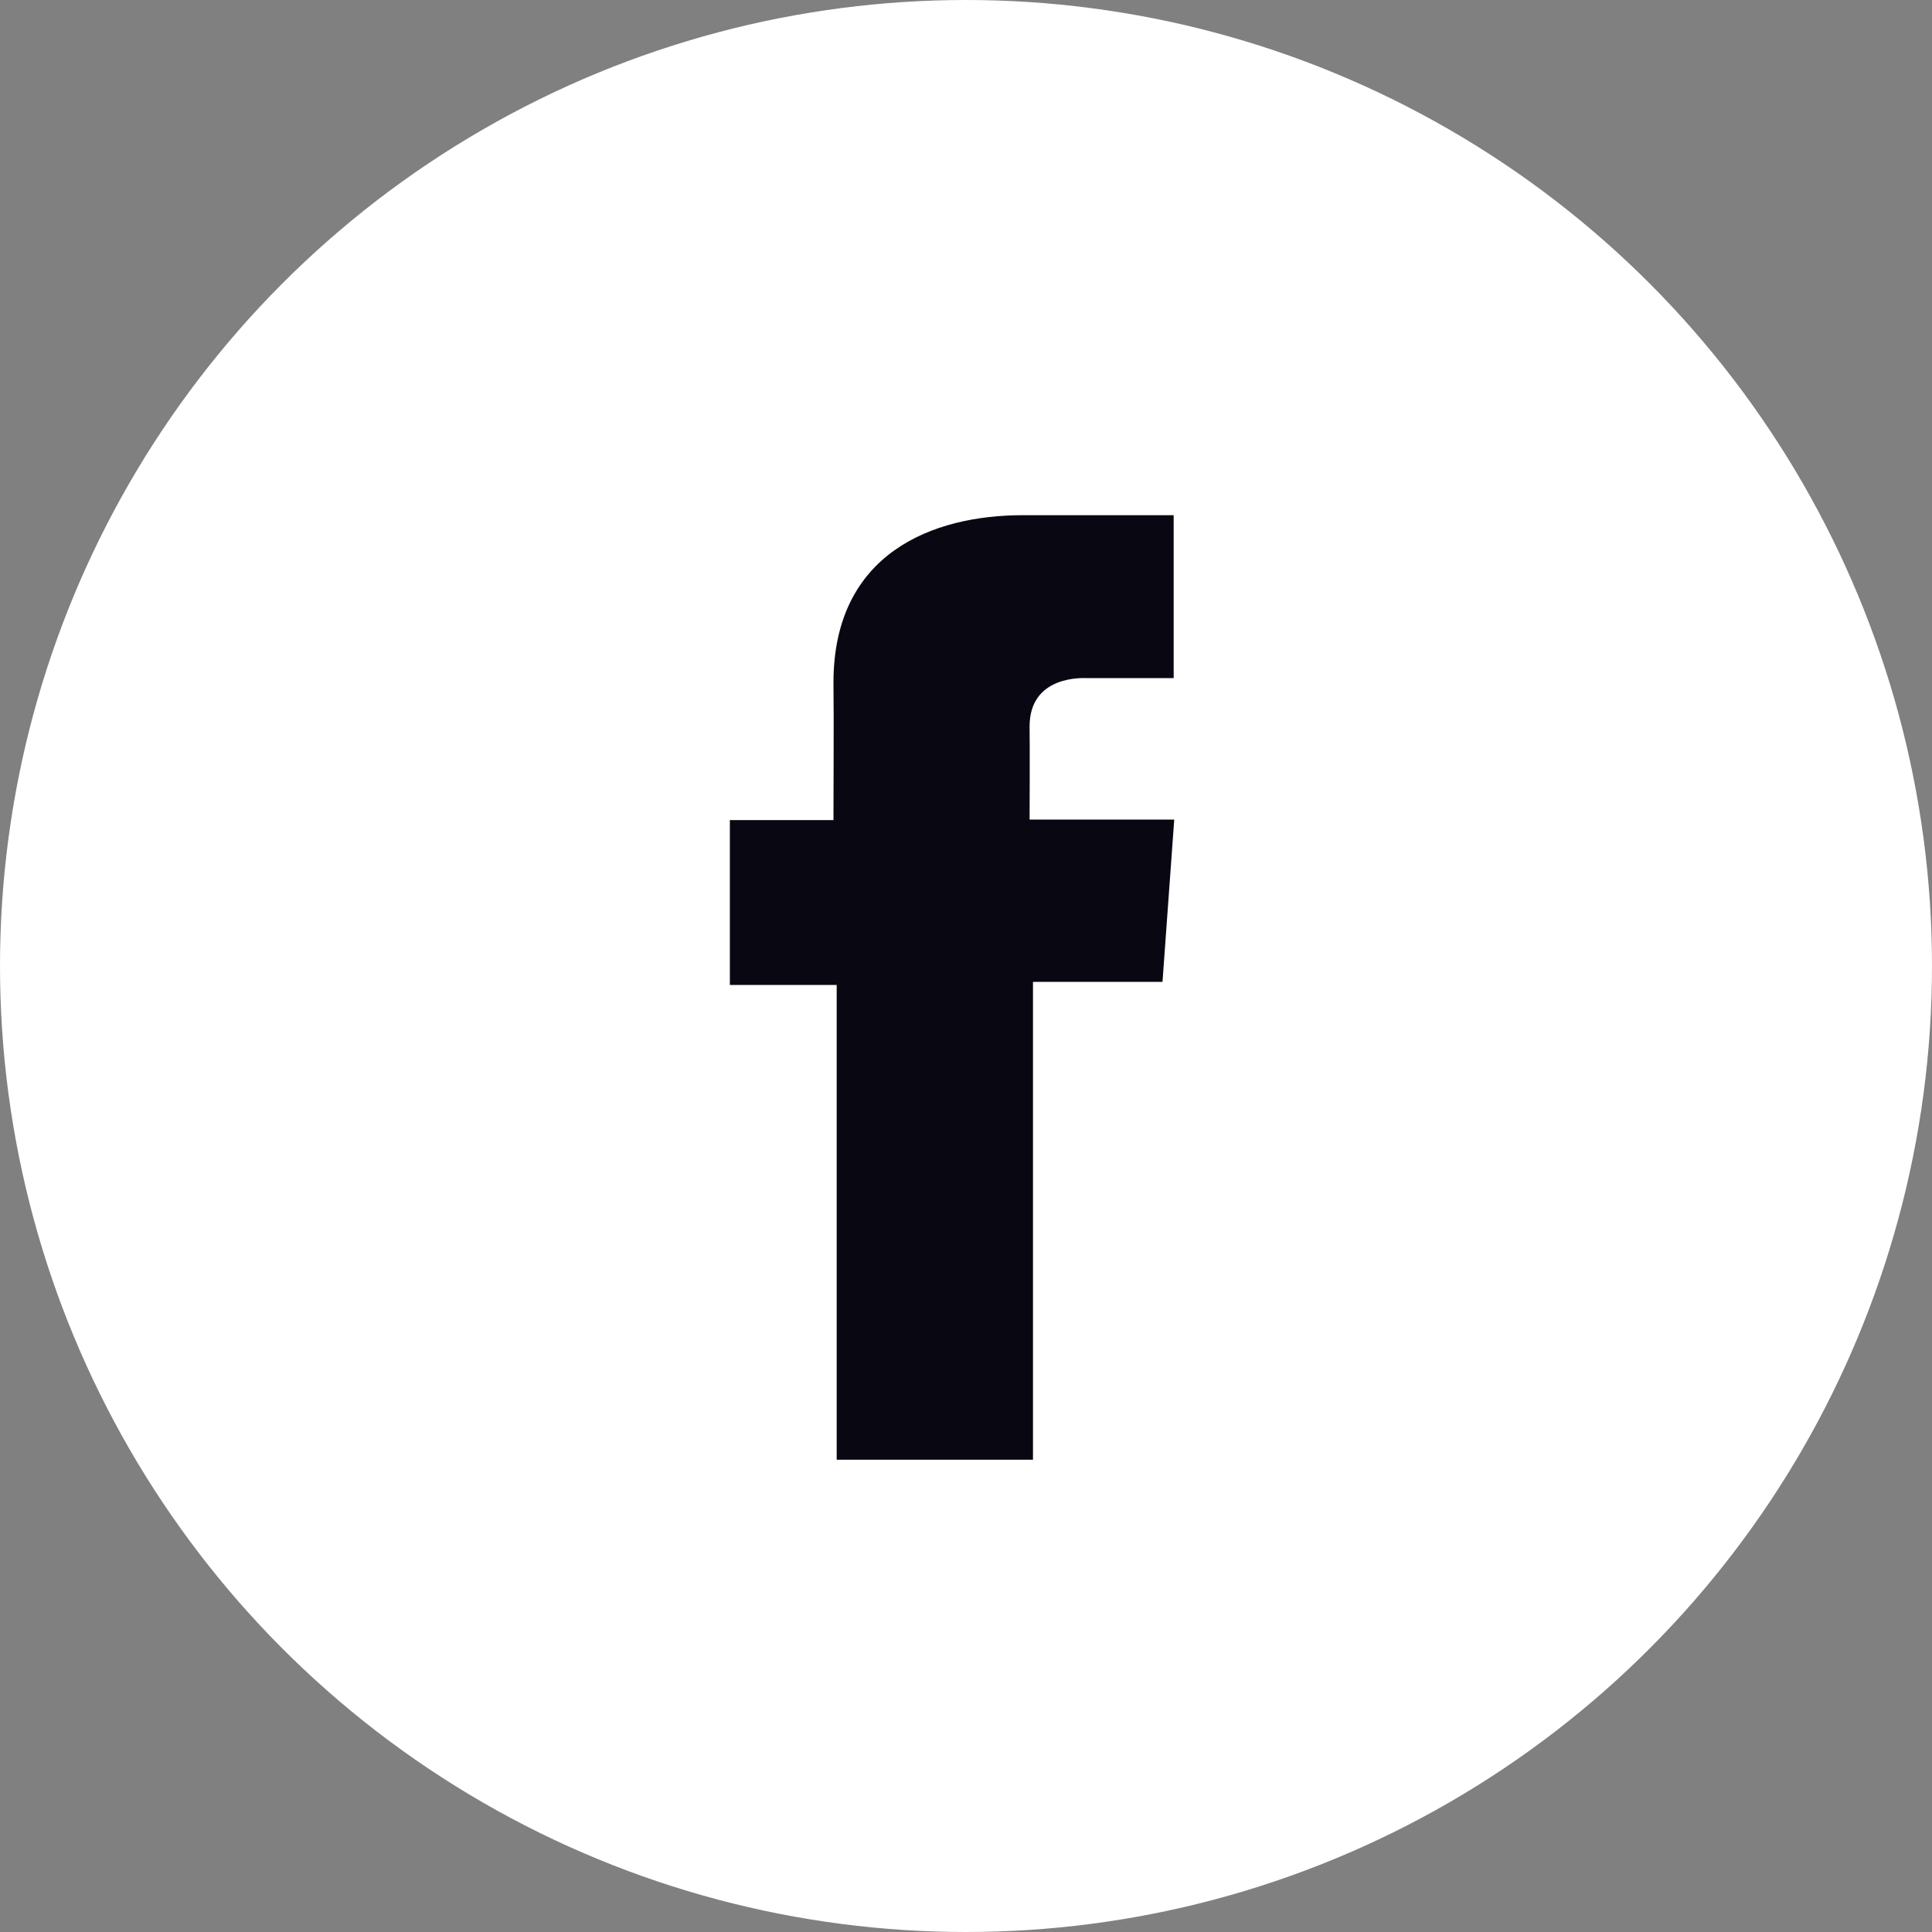
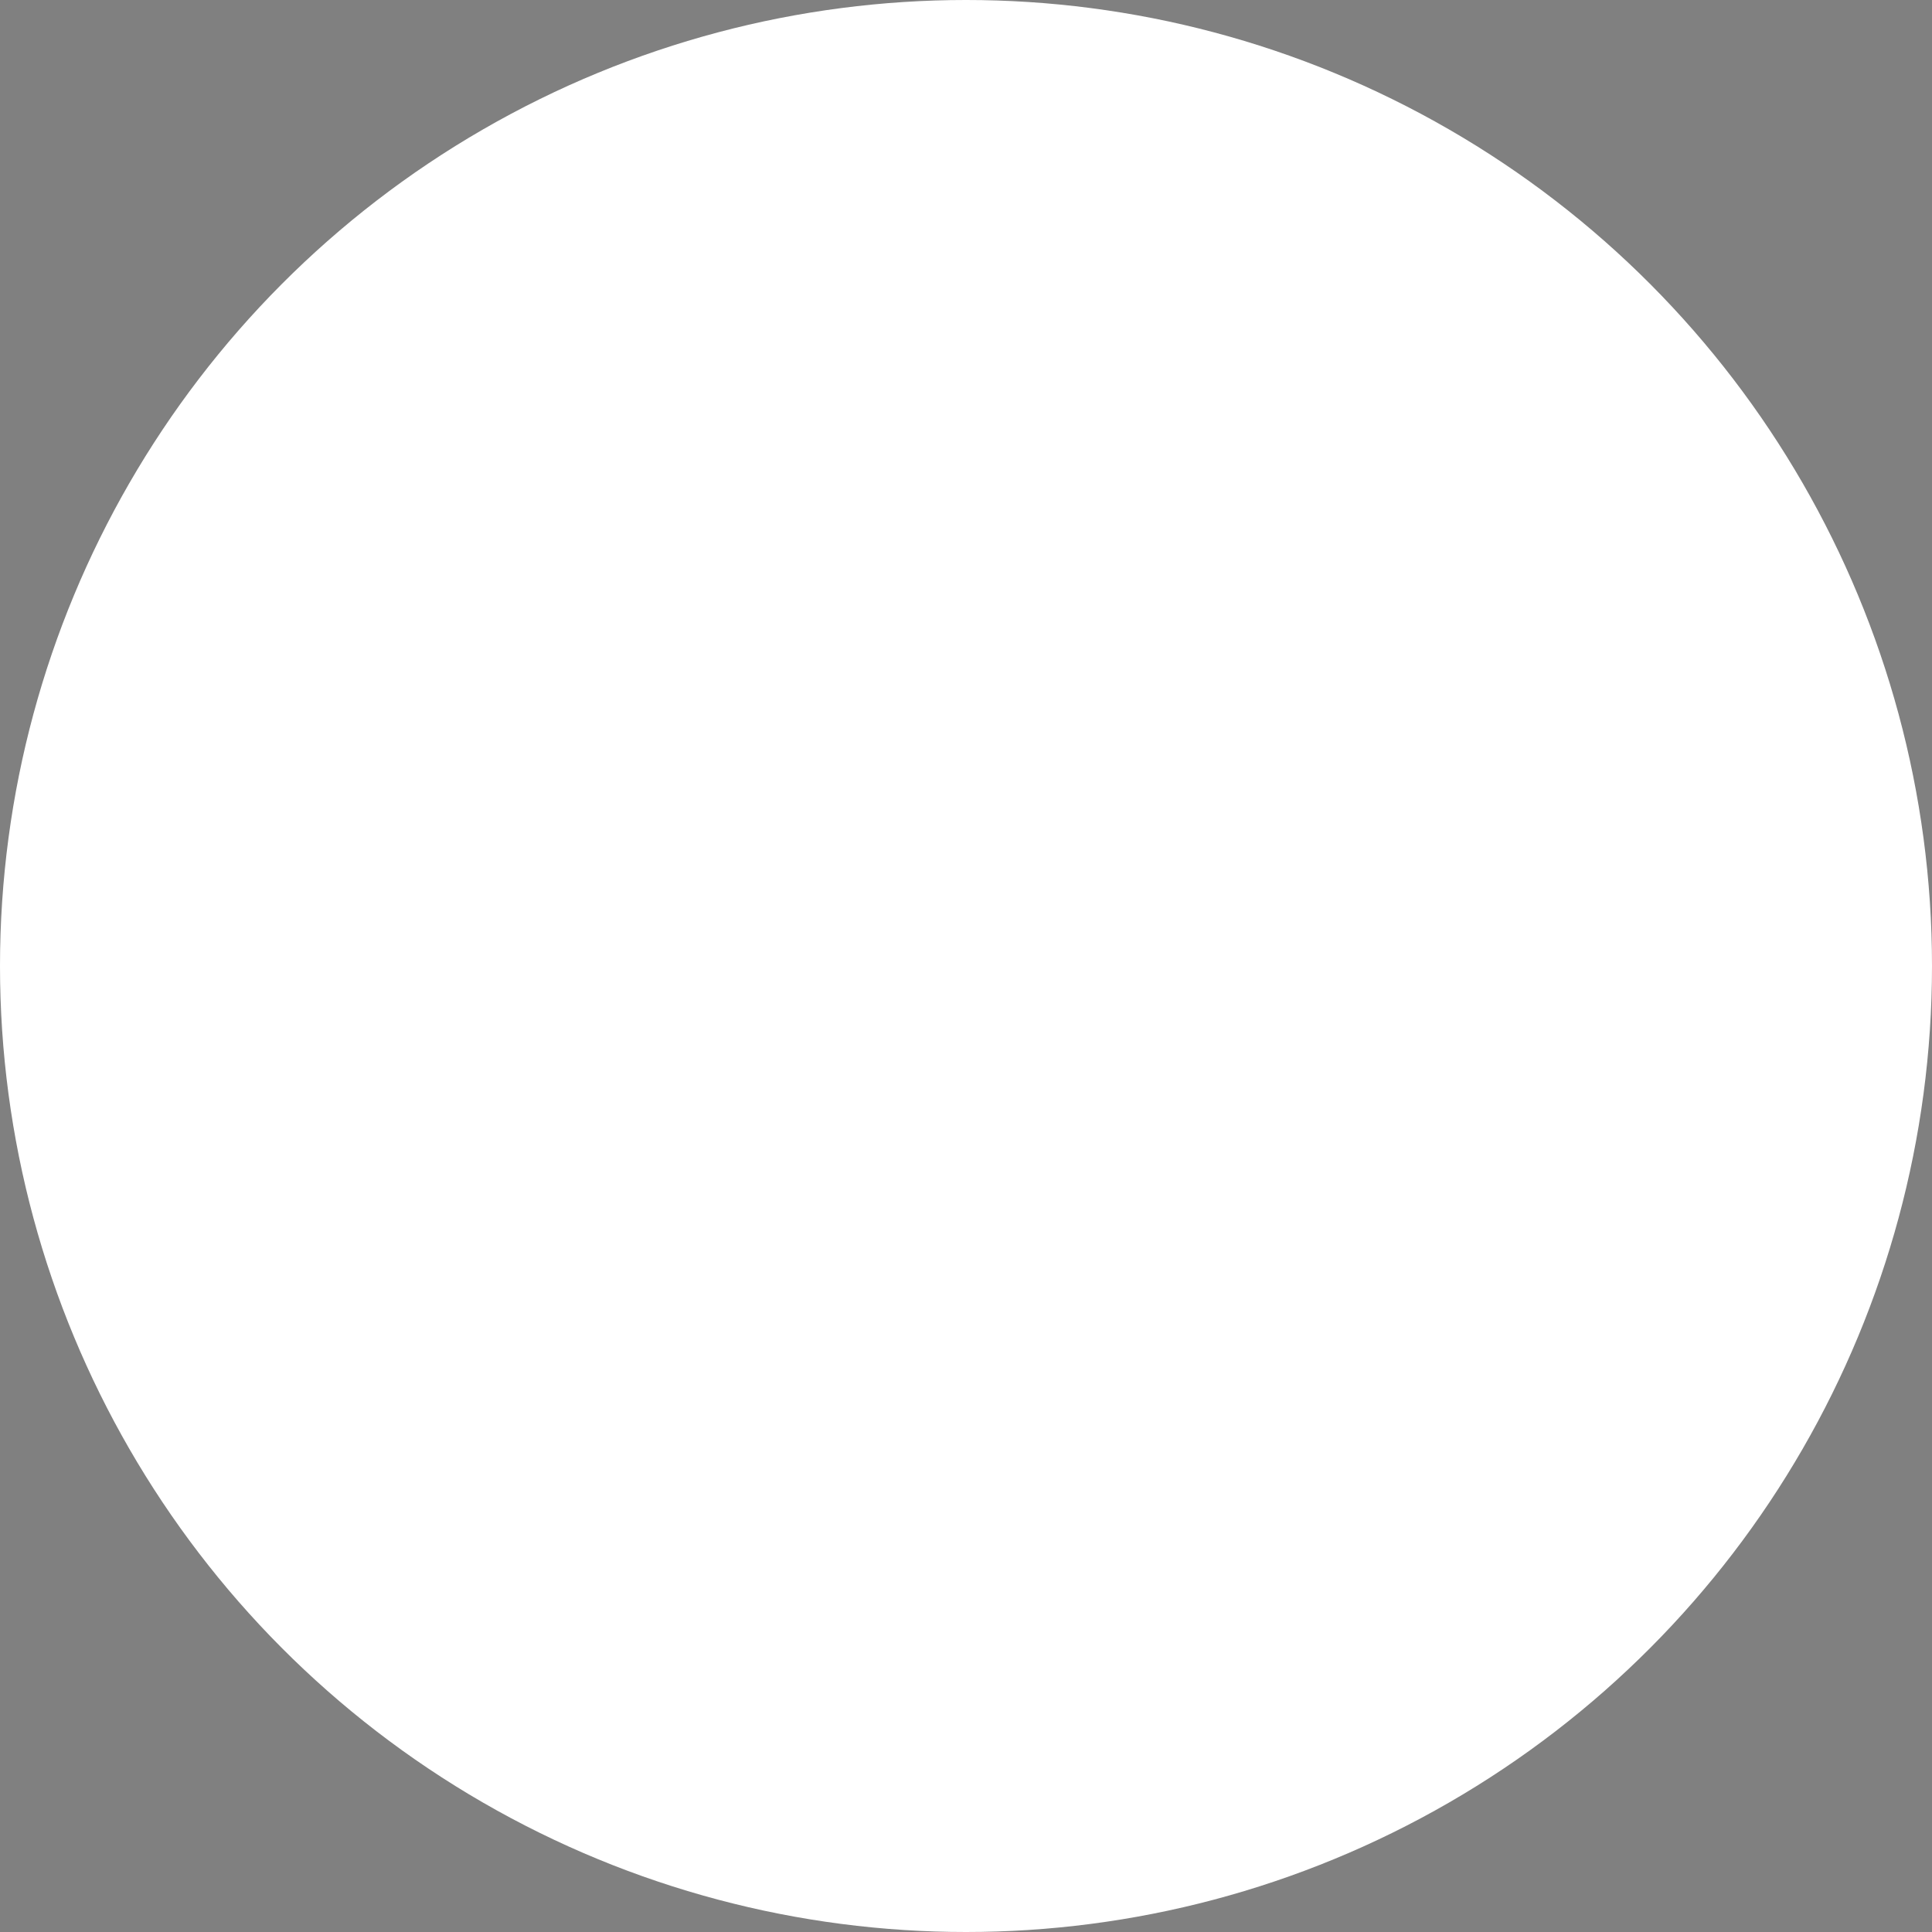
<svg xmlns="http://www.w3.org/2000/svg" width="45" height="45" viewBox="0 0 45 45" fill="none">
  <rect x="0" y="0" width="45" height="45" fill="#808080" stroke="none" />
  <circle cx="22.5" cy="22.5" r="22.5" fill="white" />
-   <path d="M27.335 12H23.82C21.734 12 19.413 12.878 19.413 15.902C19.424 16.956 19.413 17.965 19.413 19.101H17V22.942H19.488V34H24.06V22.869H27.077L27.35 19.09H23.981C23.981 19.09 23.989 17.409 23.981 16.921C23.981 15.726 25.224 15.794 25.299 15.794C25.891 15.794 27.041 15.796 27.337 15.794V12H27.335V12Z" fill="#090812" />
</svg>